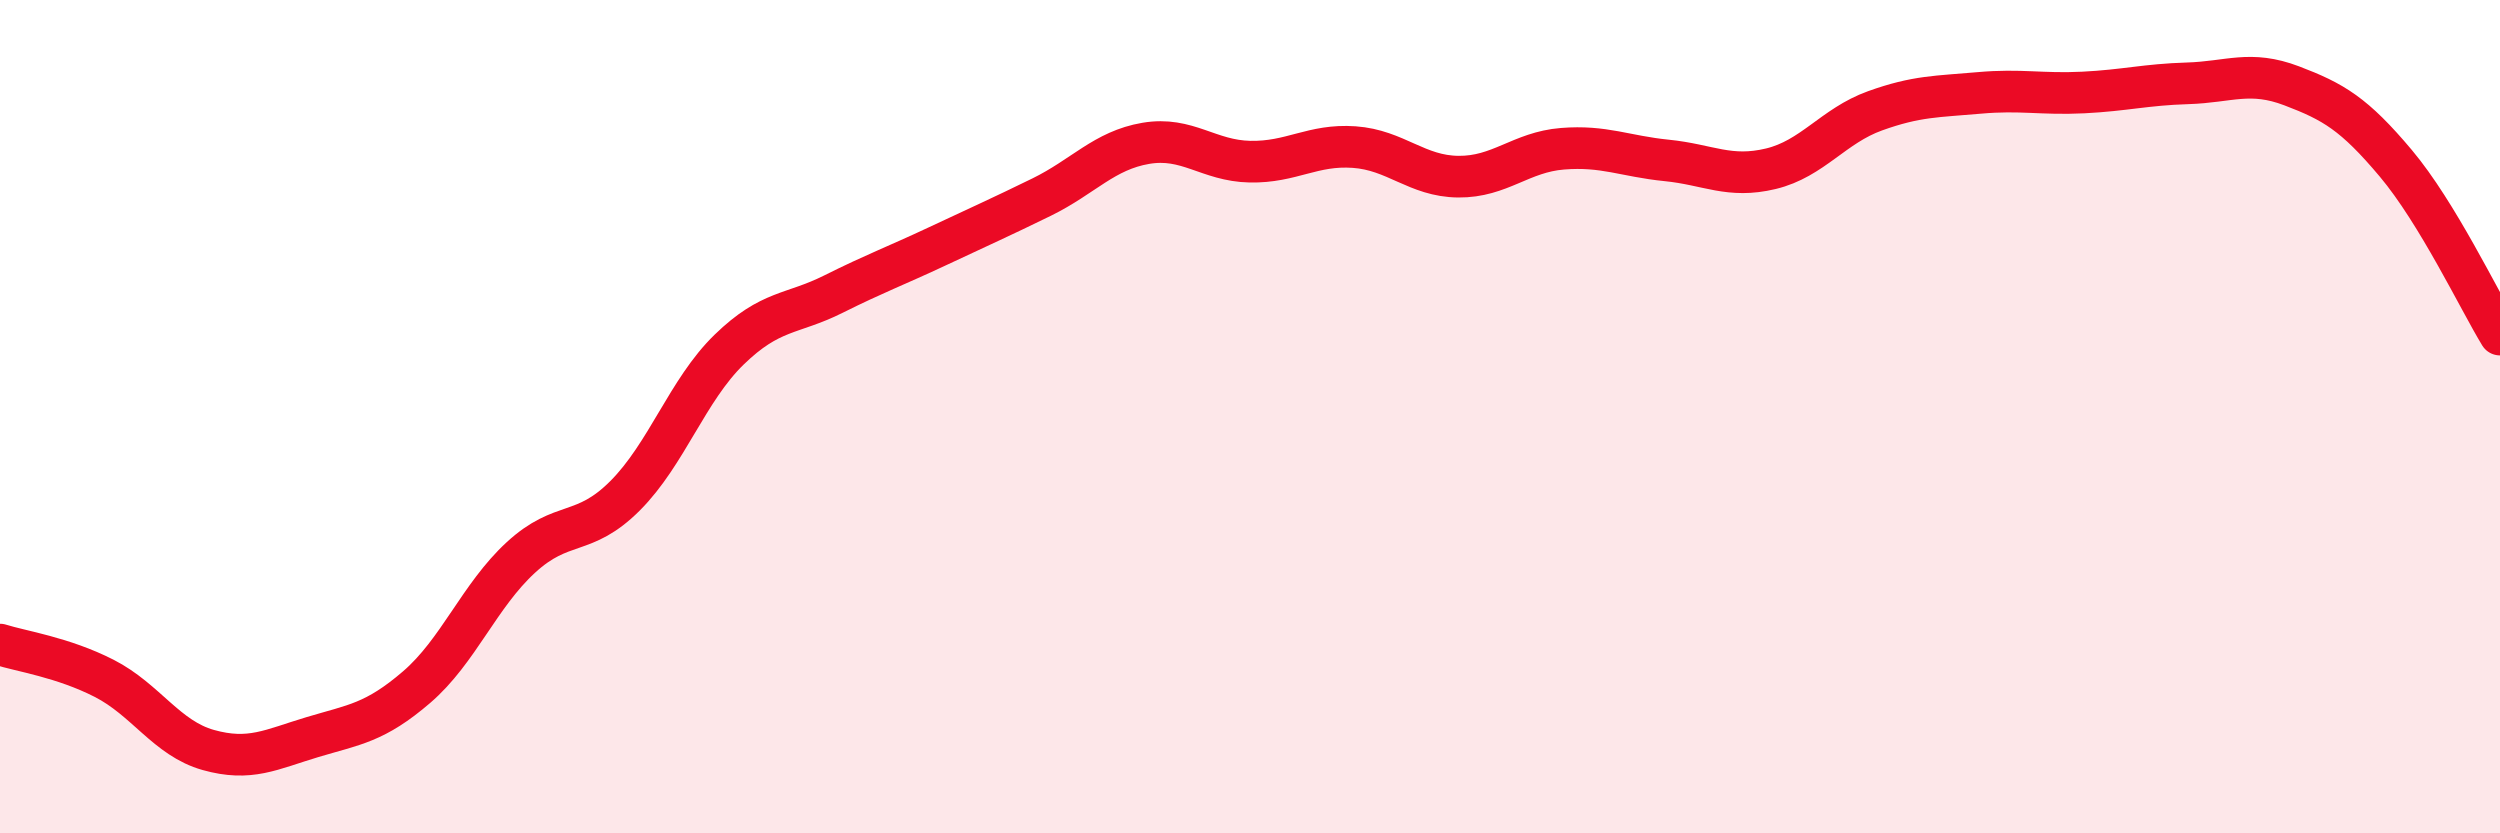
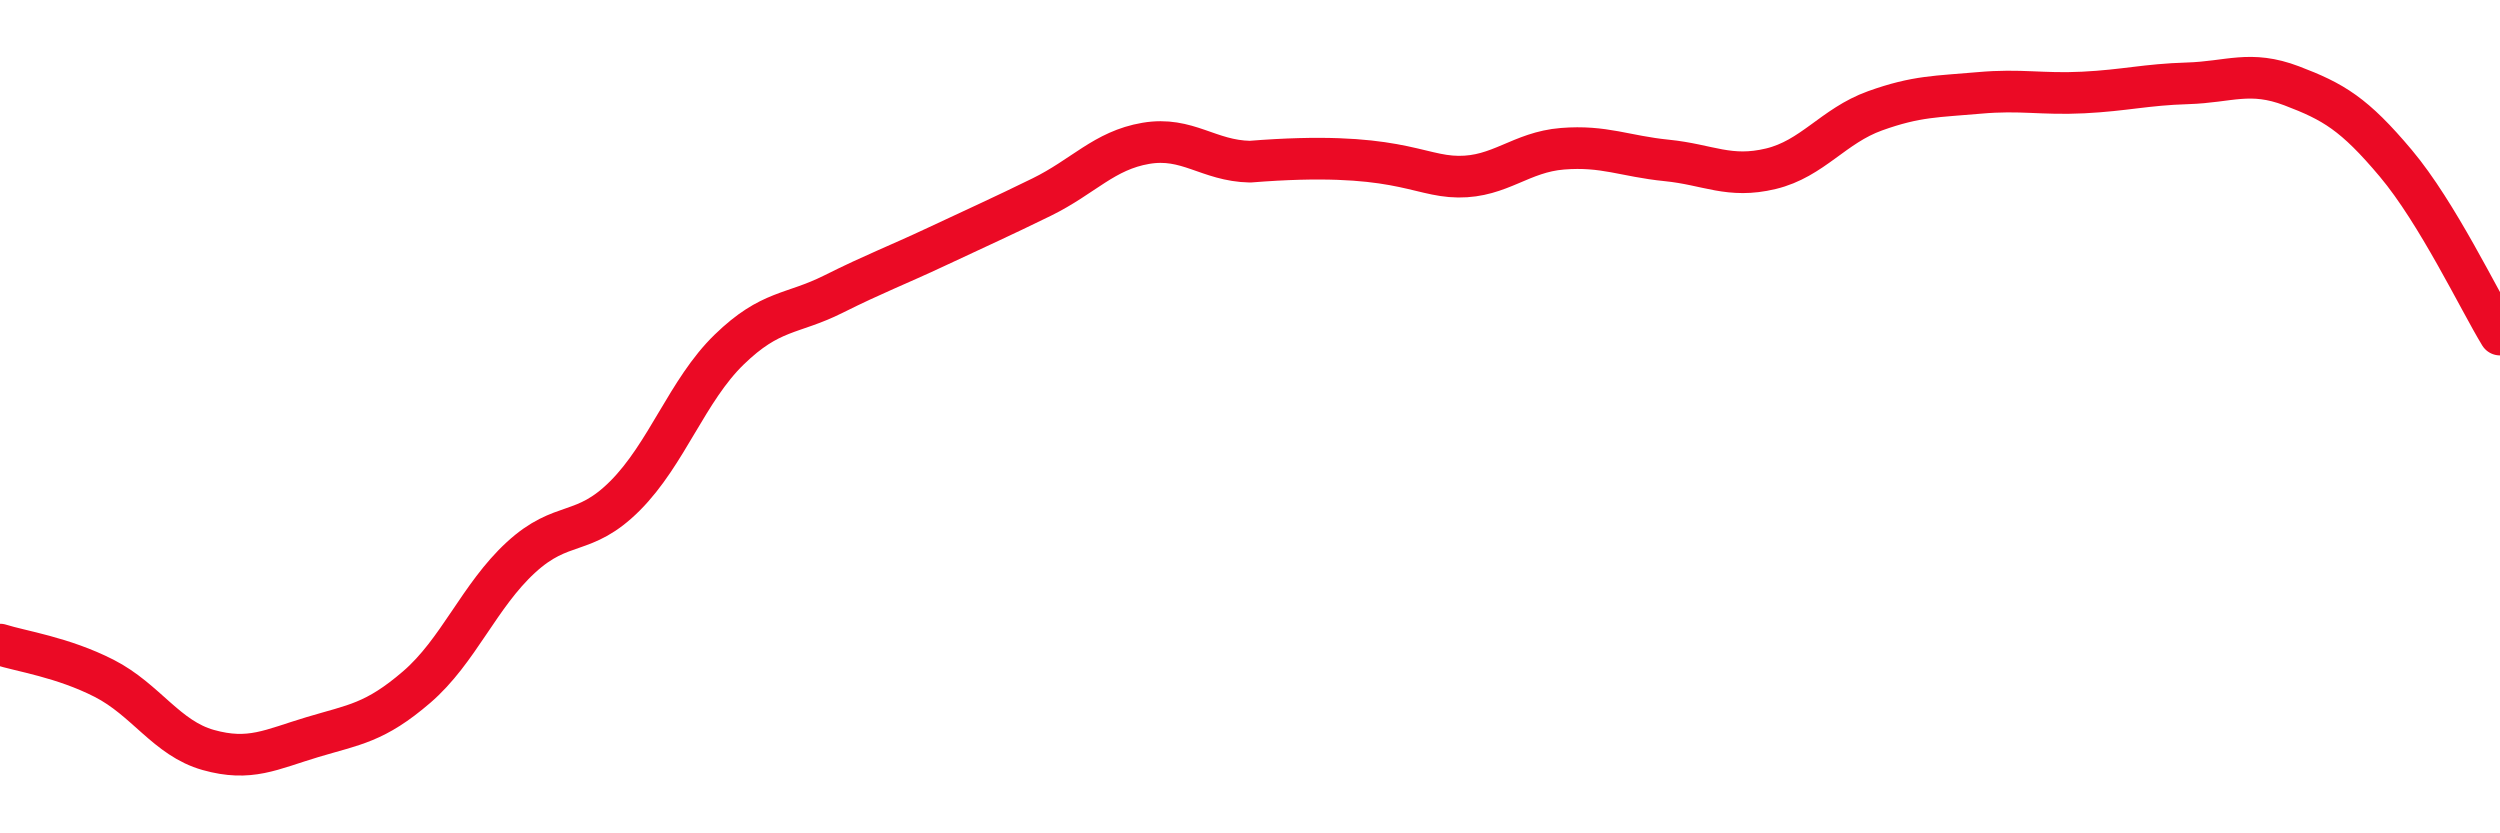
<svg xmlns="http://www.w3.org/2000/svg" width="60" height="20" viewBox="0 0 60 20">
-   <path d="M 0,15.47 C 0.5,15.63 1.5,15.77 2.5,16.28 C 3.5,16.79 4,17.72 5,18 C 6,18.28 6.5,17.99 7.5,17.69 C 8.5,17.39 9,17.35 10,16.49 C 11,15.63 11.5,14.3 12.5,13.38 C 13.5,12.46 14,12.9 15,11.9 C 16,10.9 16.5,9.36 17.5,8.39 C 18.5,7.42 19,7.56 20,7.06 C 21,6.56 21.5,6.38 22.5,5.91 C 23.5,5.44 24,5.22 25,4.73 C 26,4.24 26.5,3.61 27.5,3.44 C 28.5,3.27 29,3.86 30,3.88 C 31,3.9 31.5,3.46 32.5,3.53 C 33.5,3.6 34,4.23 35,4.24 C 36,4.25 36.5,3.65 37.5,3.57 C 38.5,3.49 39,3.75 40,3.85 C 41,3.95 41.5,4.29 42.5,4.05 C 43.5,3.81 44,3.02 45,2.66 C 46,2.3 46.5,2.32 47.5,2.23 C 48.5,2.14 49,2.27 50,2.22 C 51,2.17 51.5,2.03 52.5,2 C 53.5,1.97 54,1.68 55,2.06 C 56,2.44 56.5,2.73 57.5,3.92 C 58.5,5.11 59.5,7.21 60,8.03L60 20L0 20Z" fill="#EB0A25" opacity="0.1" stroke-linecap="round" stroke-linejoin="round" />
-   <path d="M 0,15.47 C 0.5,15.63 1.5,15.77 2.5,16.28 C 3.5,16.79 4,17.72 5,18 C 6,18.28 6.5,17.99 7.5,17.69 C 8.5,17.39 9,17.35 10,16.49 C 11,15.63 11.5,14.3 12.5,13.38 C 13.5,12.46 14,12.9 15,11.9 C 16,10.9 16.5,9.36 17.5,8.39 C 18.5,7.42 19,7.56 20,7.06 C 21,6.56 21.5,6.38 22.5,5.91 C 23.5,5.44 24,5.22 25,4.73 C 26,4.24 26.5,3.61 27.5,3.44 C 28.5,3.27 29,3.86 30,3.88 C 31,3.9 31.5,3.46 32.5,3.53 C 33.5,3.6 34,4.23 35,4.24 C 36,4.25 36.5,3.65 37.5,3.57 C 38.5,3.49 39,3.75 40,3.85 C 41,3.95 41.5,4.29 42.5,4.05 C 43.5,3.81 44,3.02 45,2.66 C 46,2.3 46.5,2.32 47.5,2.23 C 48.5,2.14 49,2.27 50,2.22 C 51,2.17 51.5,2.03 52.5,2 C 53.5,1.97 54,1.68 55,2.06 C 56,2.44 56.5,2.73 57.5,3.92 C 58.5,5.11 59.5,7.21 60,8.03" stroke="#EB0A25" stroke-width="1" fill="none" stroke-linecap="round" stroke-linejoin="round" />
+   <path d="M 0,15.47 C 0.5,15.63 1.5,15.77 2.5,16.28 C 3.5,16.79 4,17.72 5,18 C 6,18.28 6.5,17.99 7.5,17.69 C 8.5,17.39 9,17.35 10,16.49 C 11,15.63 11.5,14.3 12.5,13.38 C 13.5,12.46 14,12.9 15,11.9 C 16,10.9 16.5,9.36 17.5,8.39 C 18.5,7.42 19,7.56 20,7.06 C 21,6.56 21.5,6.38 22.5,5.91 C 23.5,5.44 24,5.22 25,4.73 C 26,4.24 26.5,3.61 27.5,3.44 C 28.5,3.27 29,3.86 30,3.88 C 33.5,3.6 34,4.23 35,4.24 C 36,4.25 36.5,3.65 37.5,3.57 C 38.5,3.49 39,3.75 40,3.85 C 41,3.95 41.5,4.29 42.5,4.05 C 43.5,3.81 44,3.02 45,2.66 C 46,2.3 46.5,2.32 47.5,2.23 C 48.5,2.14 49,2.27 50,2.22 C 51,2.17 51.5,2.03 52.5,2 C 53.5,1.97 54,1.68 55,2.06 C 56,2.44 56.5,2.73 57.5,3.92 C 58.5,5.11 59.5,7.21 60,8.03" stroke="#EB0A25" stroke-width="1" fill="none" stroke-linecap="round" stroke-linejoin="round" />
</svg>